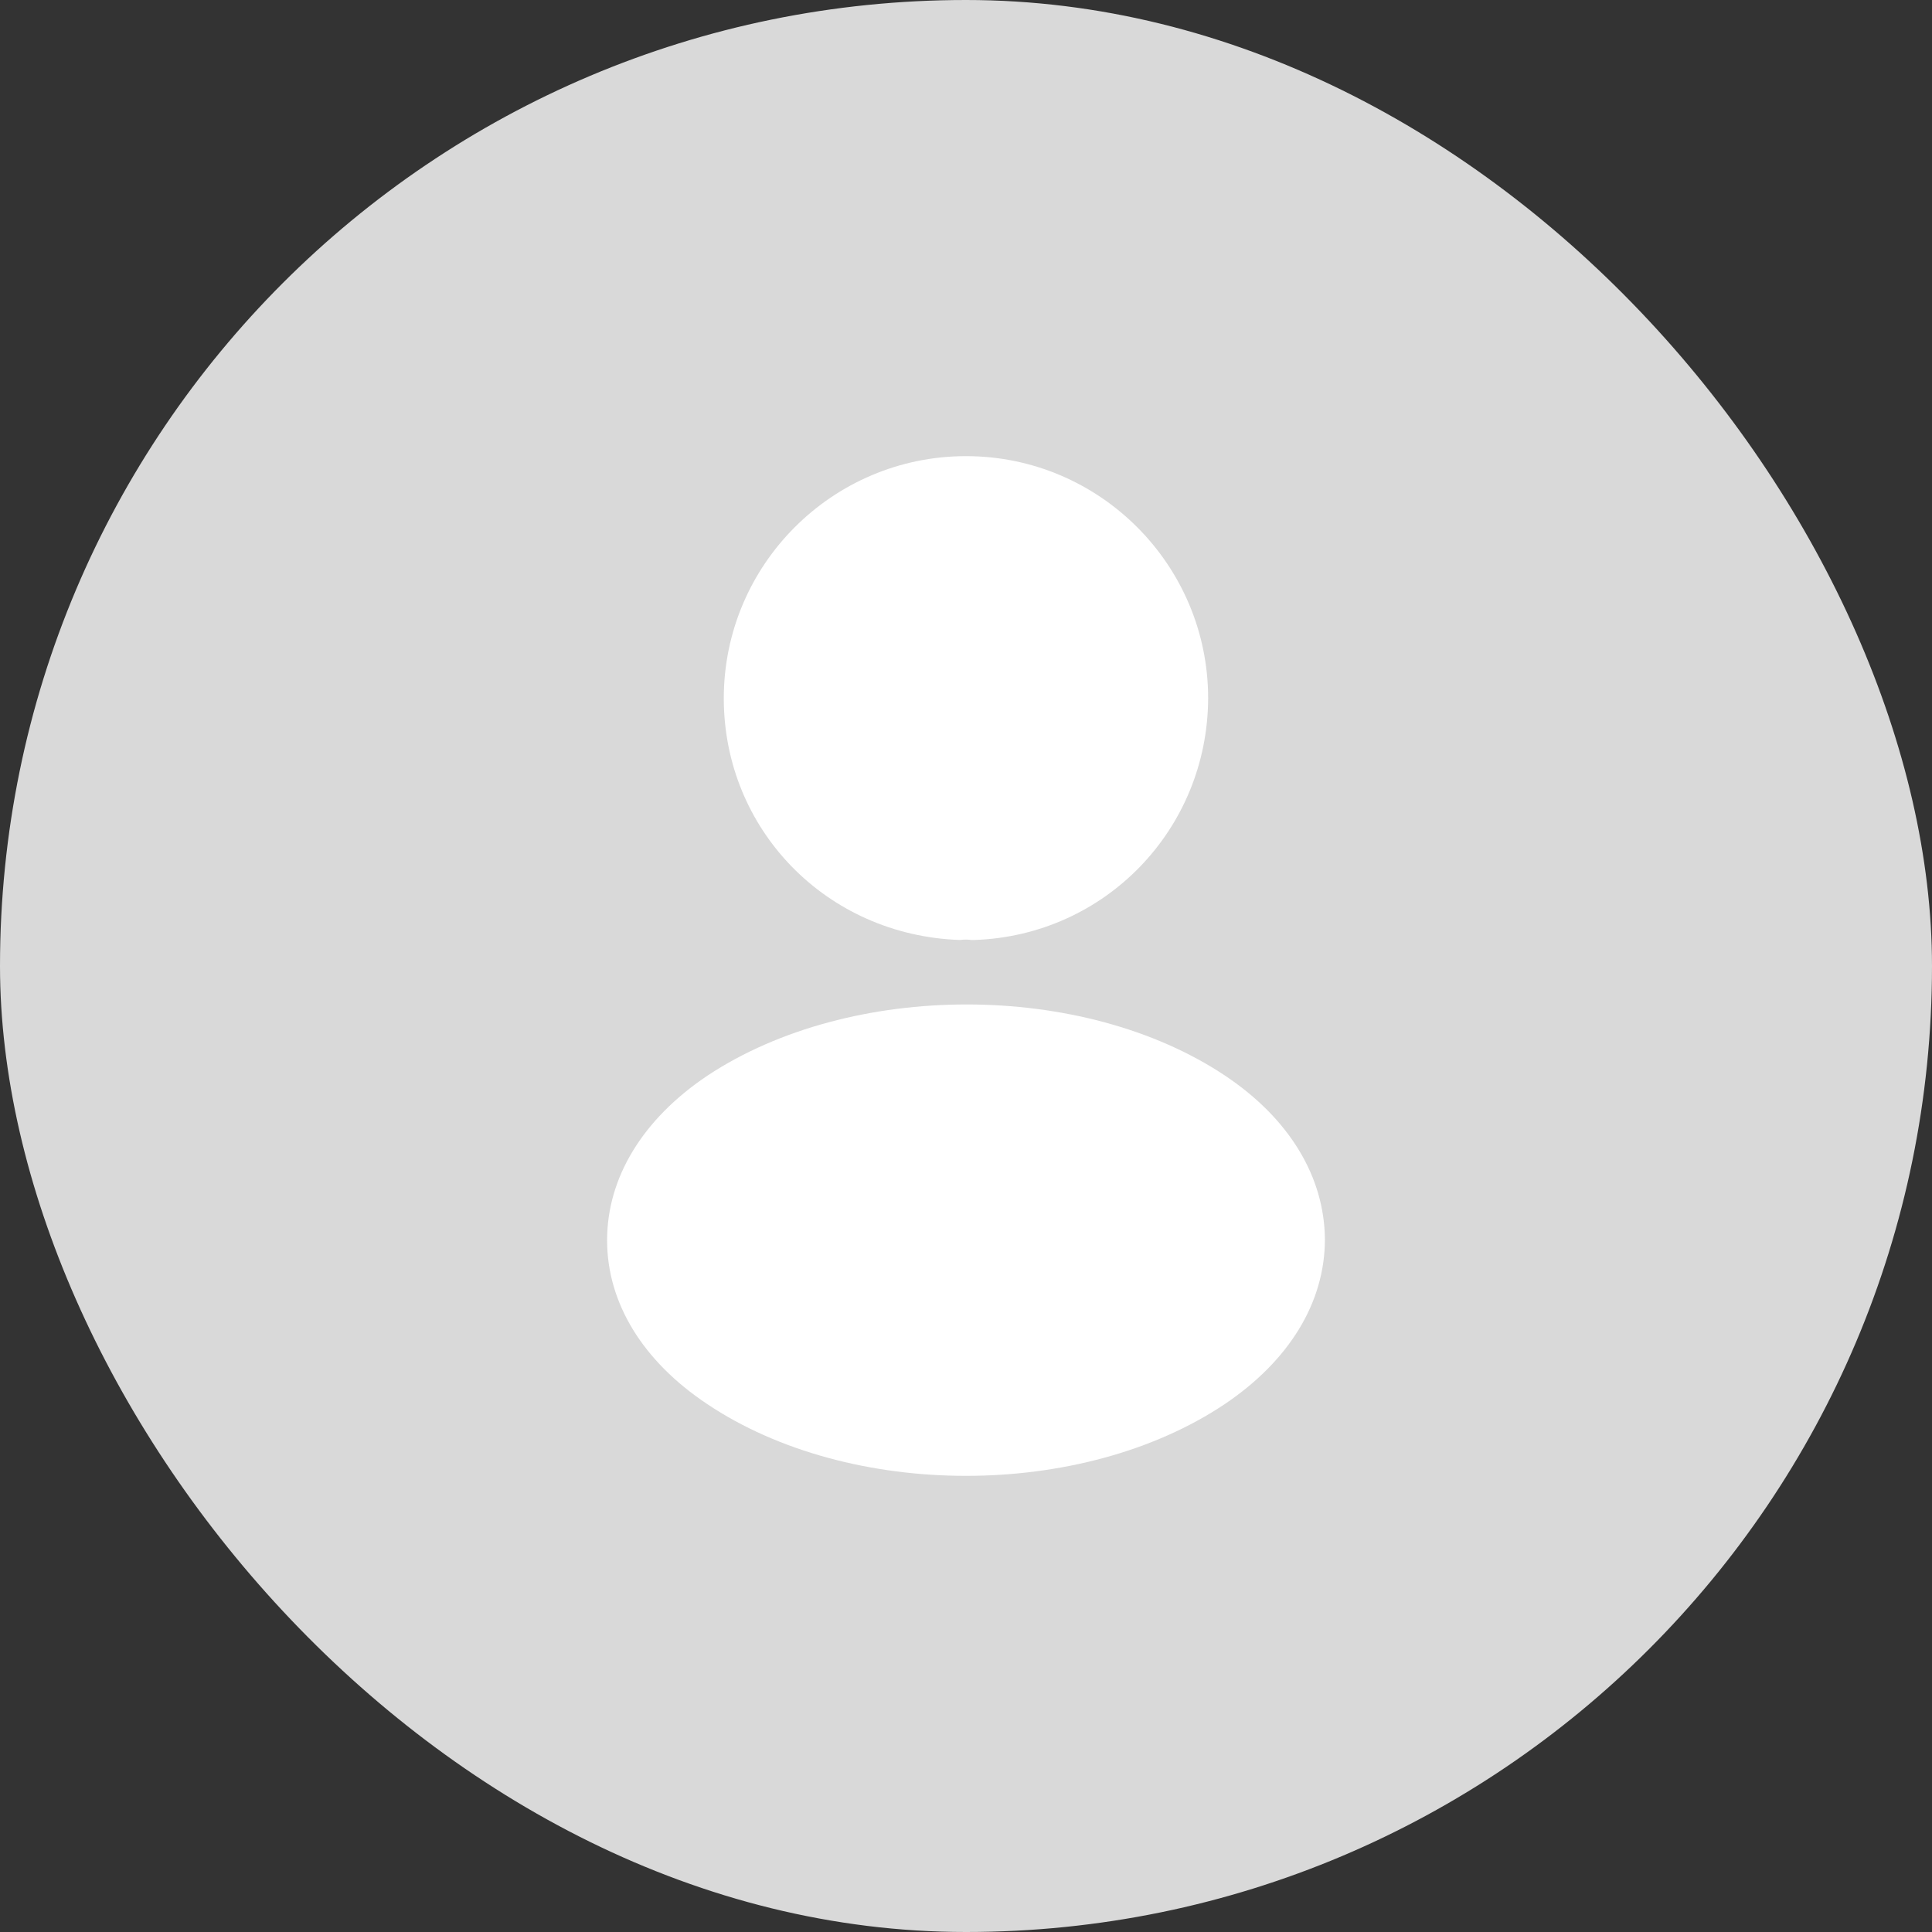
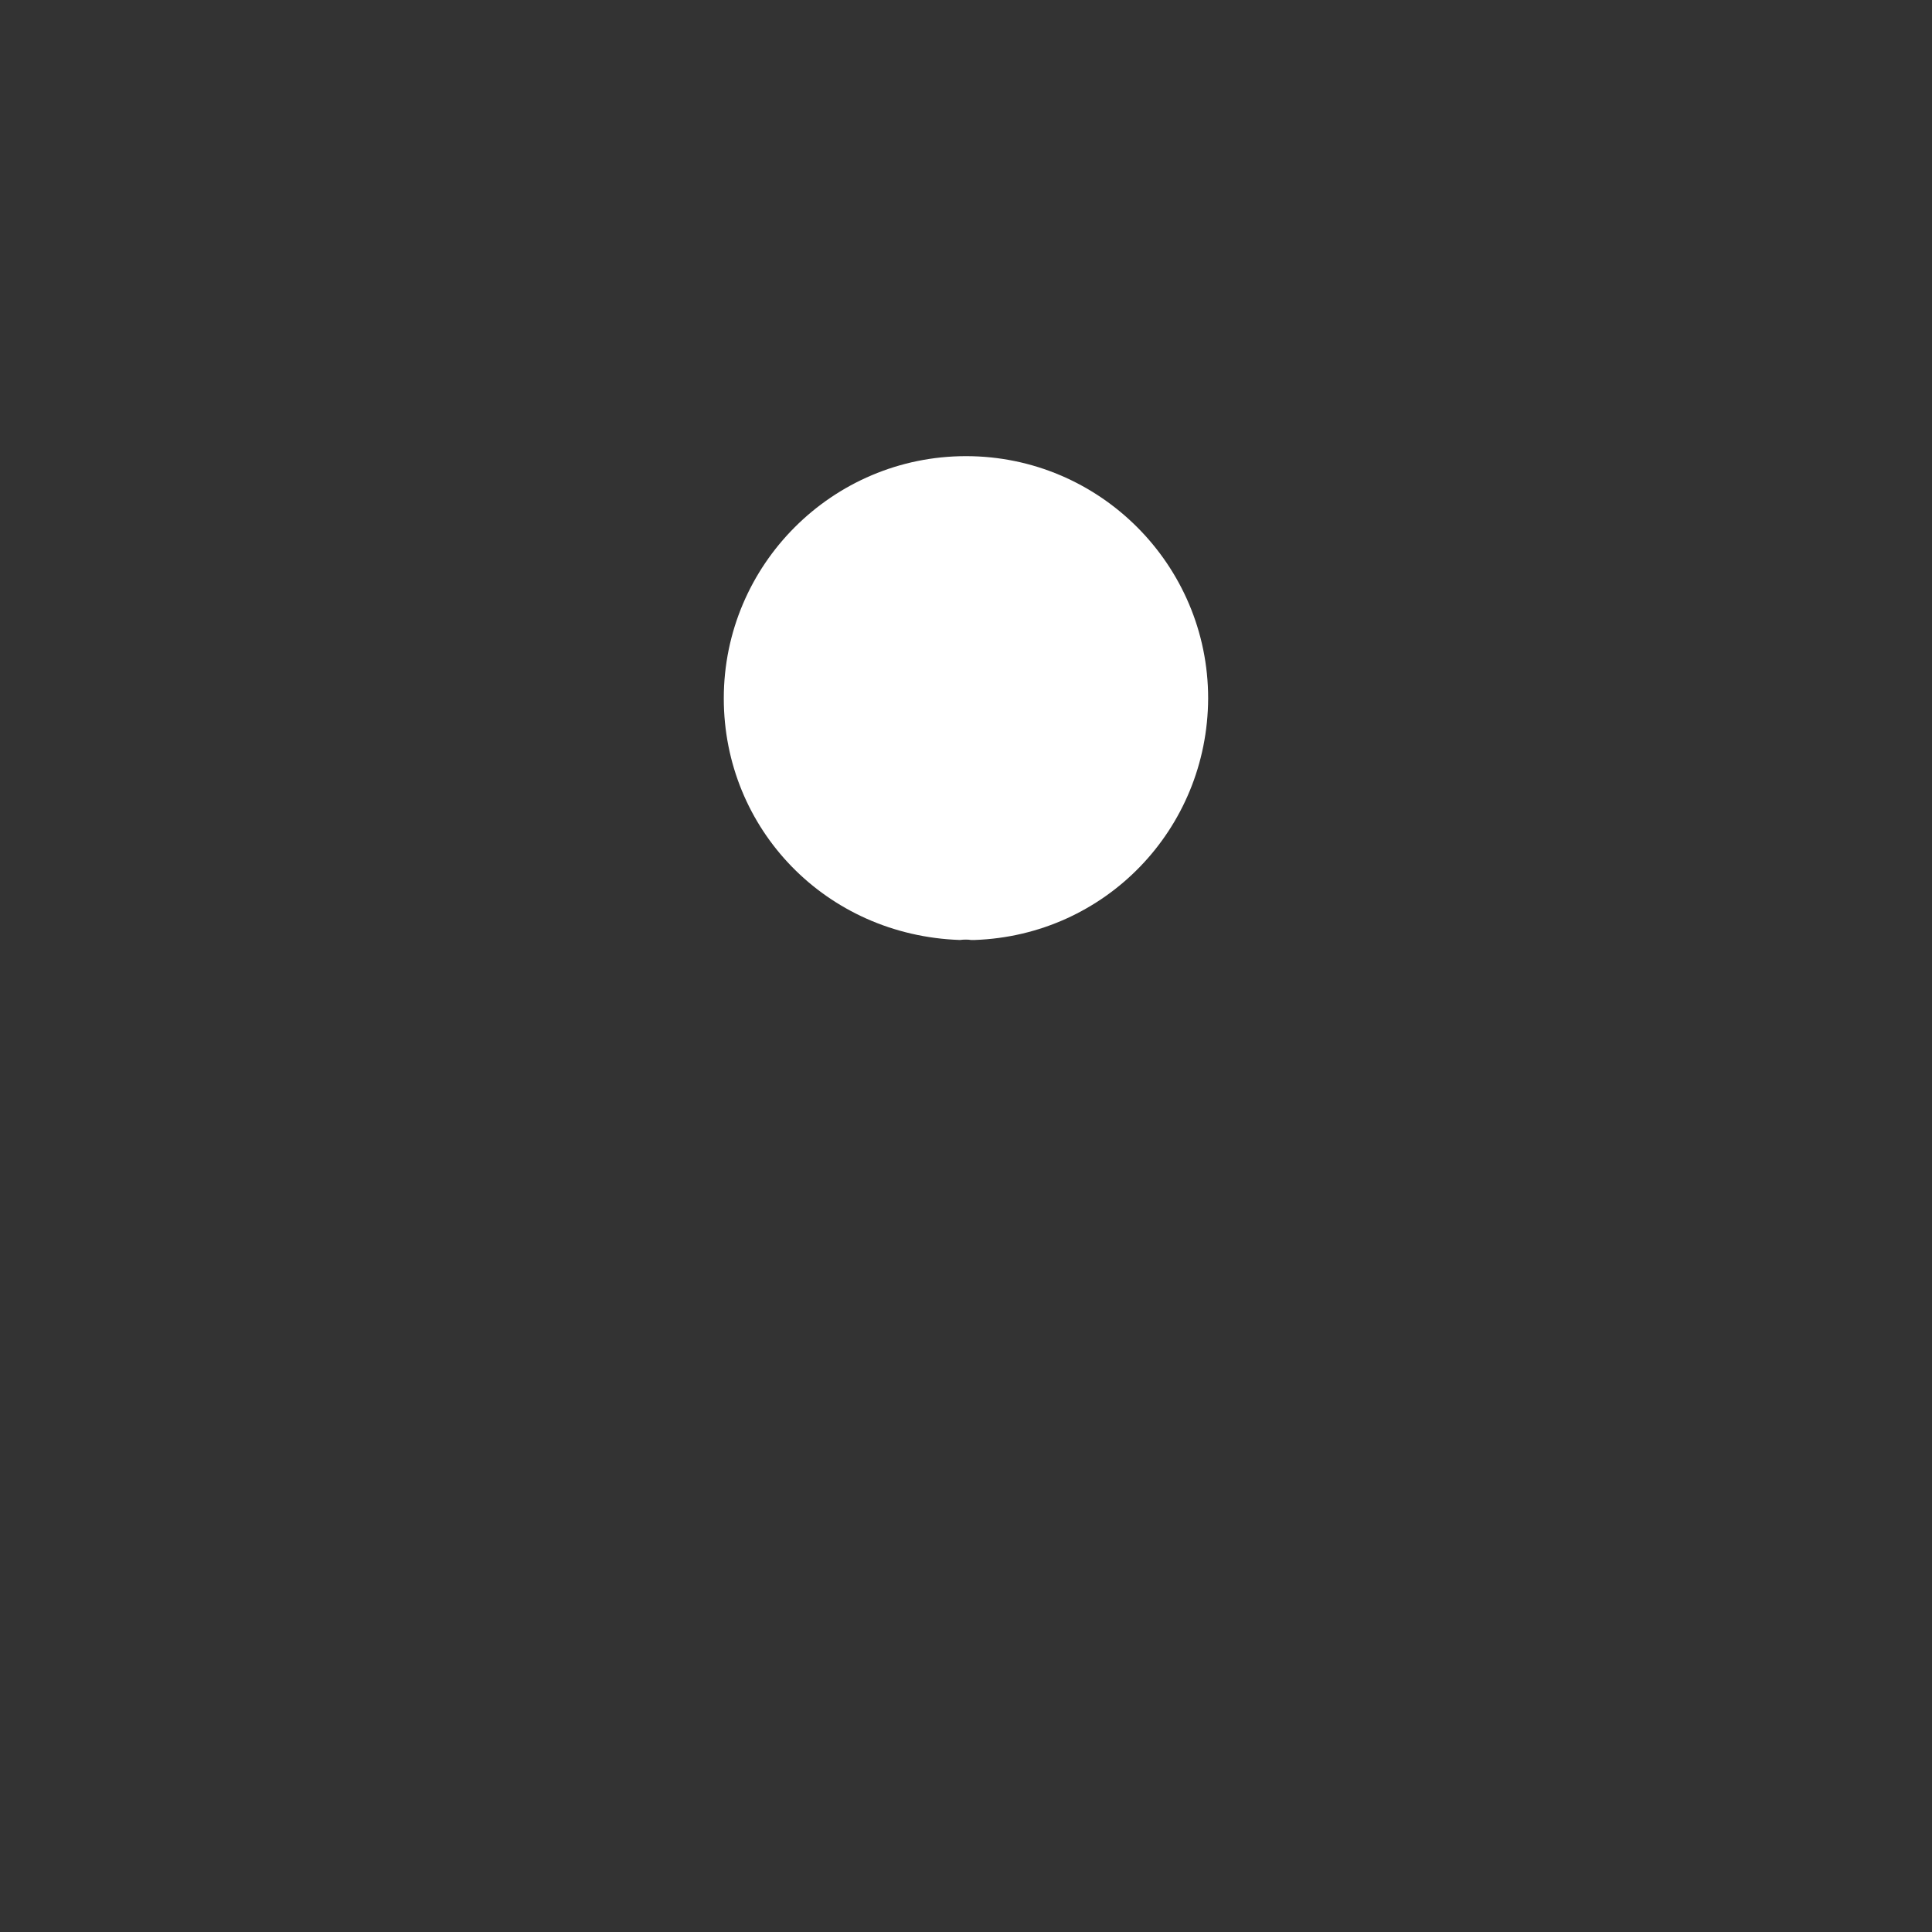
<svg xmlns="http://www.w3.org/2000/svg" width="30" height="30" viewBox="0 0 30 30" fill="none">
  <rect x="0" y="0" width="30" height="30" fill="#333333" stroke="none" />
-   <rect width="30" height="30" rx="15" fill="#D9D9D9" />
  <path d="M15 7.083C12.926 7.083 11.239 8.77 11.239 10.844C11.239 12.878 12.831 14.525 14.905 14.596C14.968 14.588 15.032 14.588 15.079 14.596C15.095 14.596 15.103 14.596 15.119 14.596C15.127 14.596 15.127 14.596 15.134 14.596C17.161 14.525 18.752 12.878 18.76 10.844C18.76 8.77 17.074 7.083 15 7.083Z" fill="white" />
-   <path d="M19.022 16.702C16.813 15.229 13.211 15.229 10.986 16.702C9.981 17.375 9.427 18.285 9.427 19.259C9.427 20.233 9.981 21.135 10.978 21.8C12.087 22.544 13.543 22.917 15 22.917C16.457 22.917 17.913 22.544 19.022 21.8C20.019 21.127 20.573 20.225 20.573 19.243C20.565 18.27 20.019 17.367 19.022 16.702Z" fill="white" />
</svg>